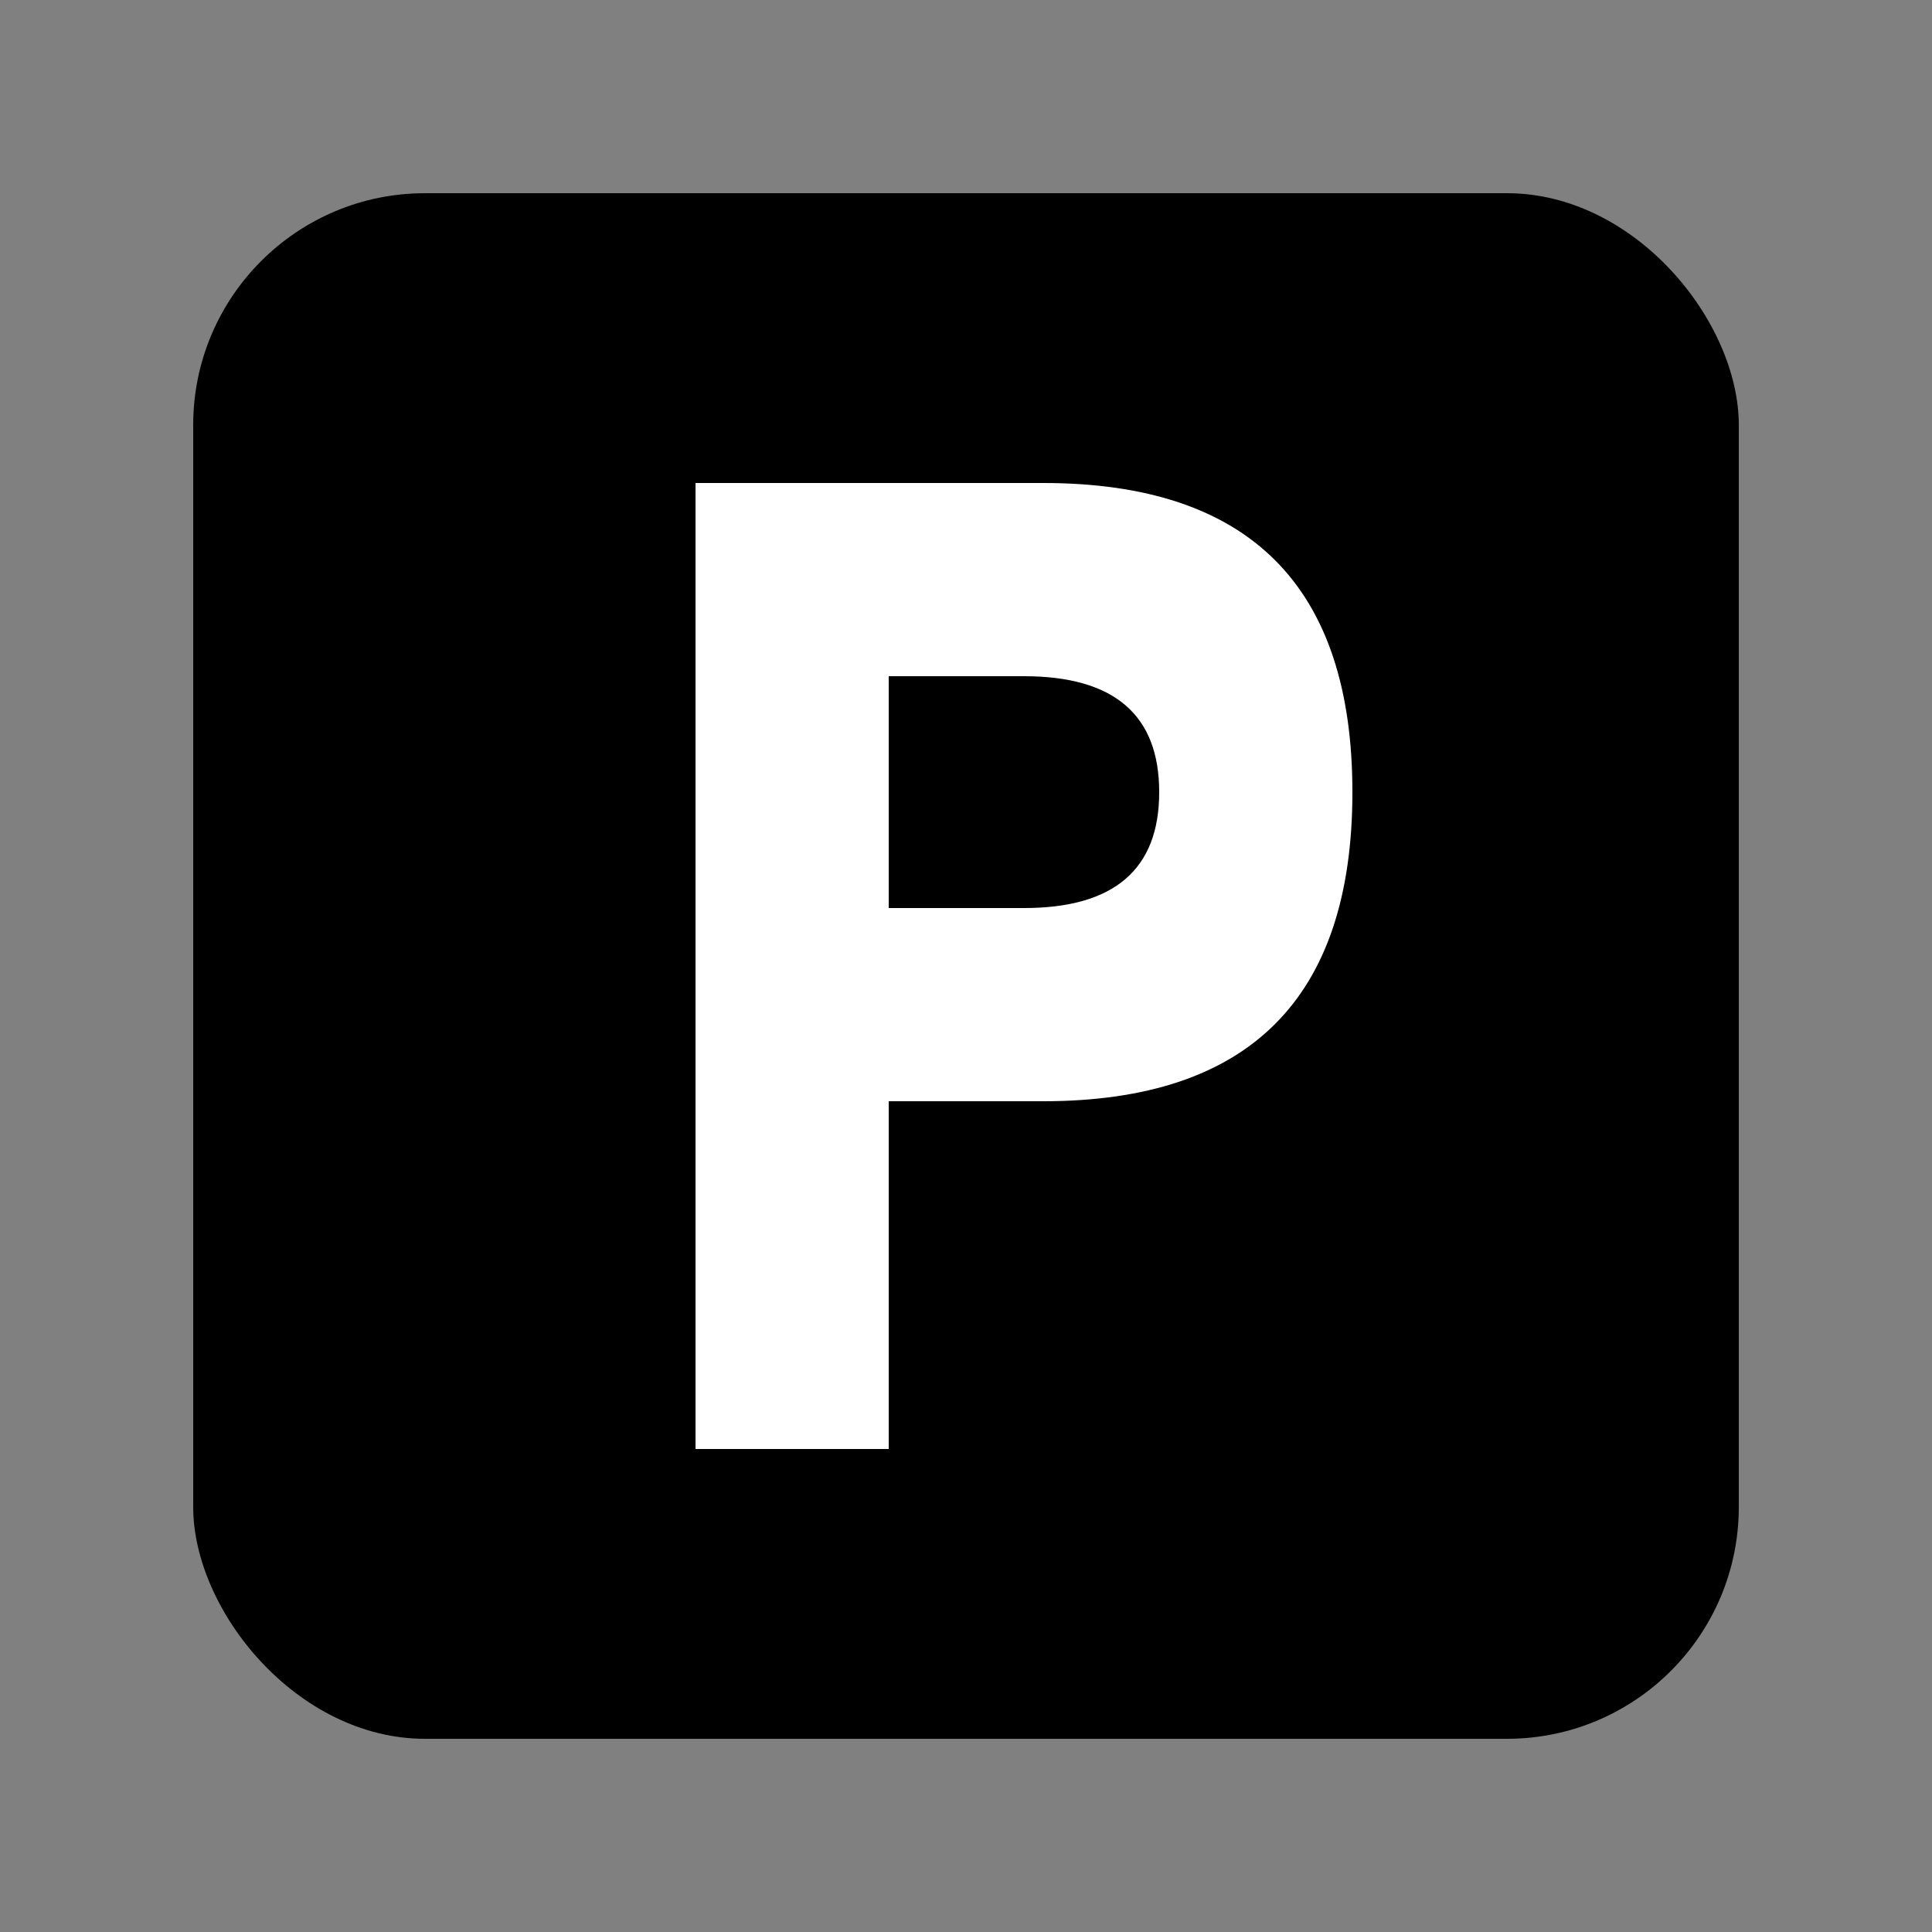
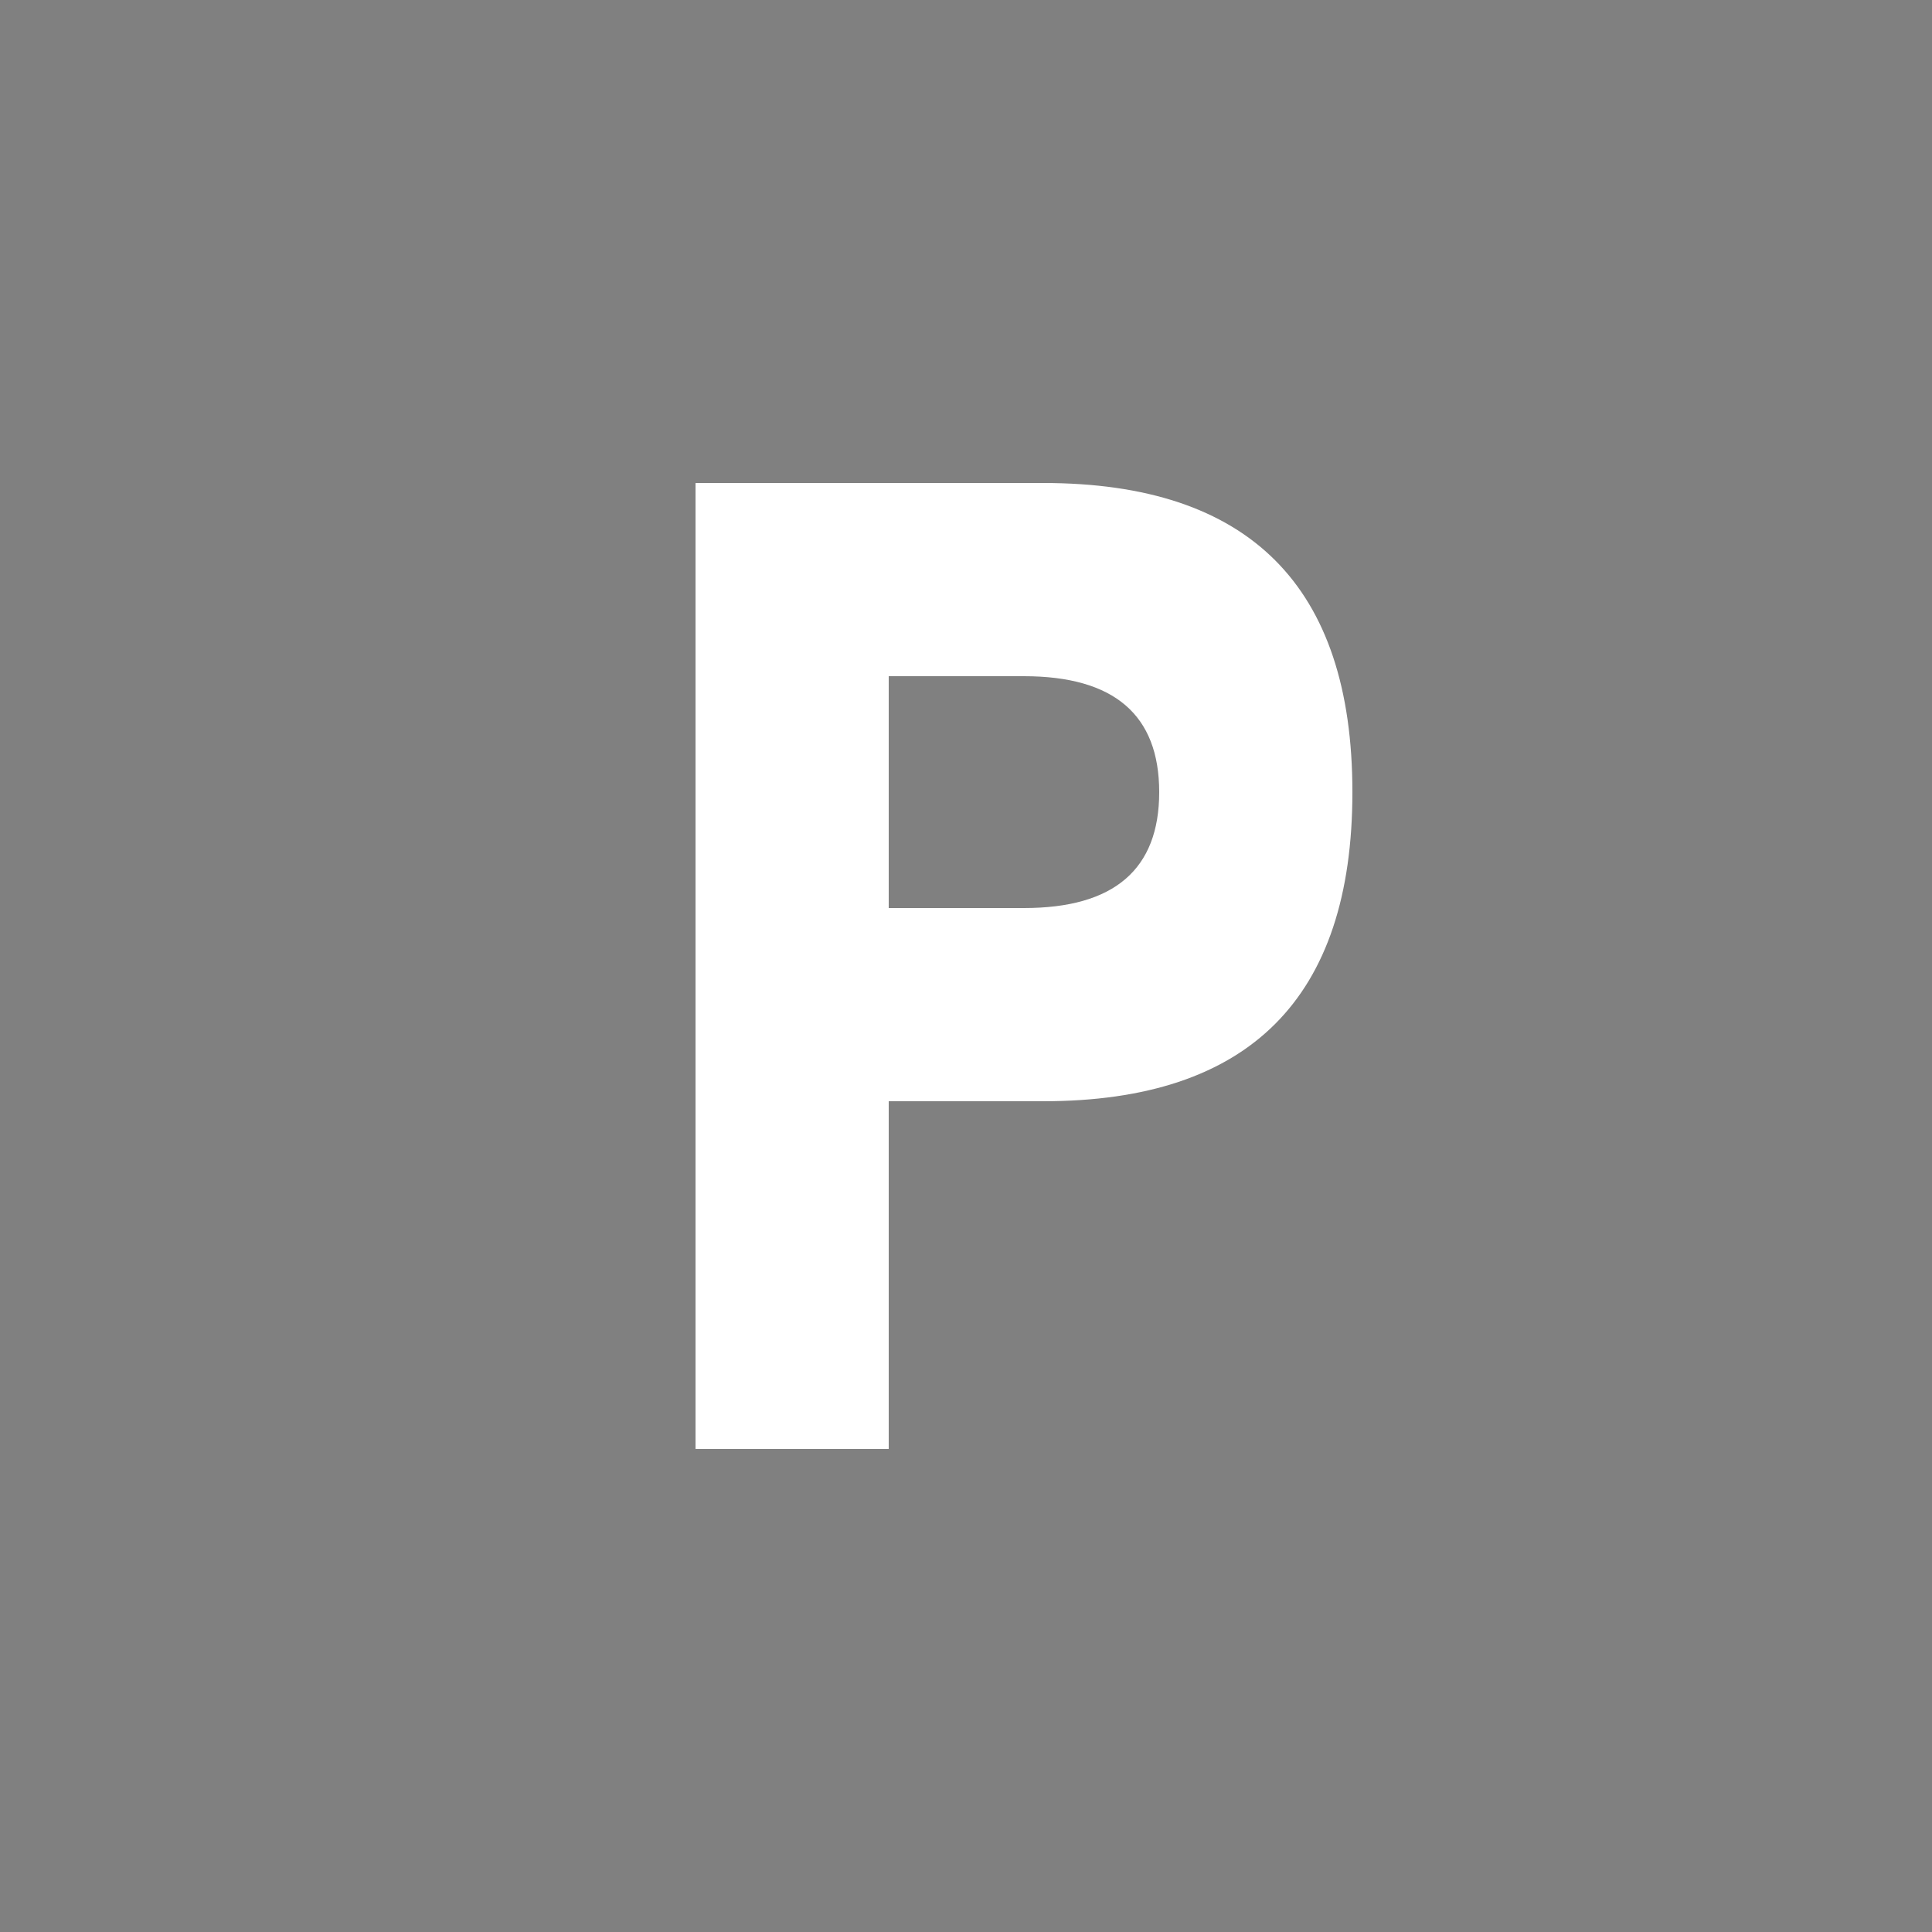
<svg xmlns="http://www.w3.org/2000/svg" viewBox="0 0 200 200" width="200" height="200">
  <rect x="0" y="0" width="200" height="200" fill="#808080" stroke="none" />
-   <rect x="20" y="20" width="160" height="160" rx="24" fill="#000000" />
-   <path d="M72 150         L72 50         L108 50         Q140 50, 140 82        Q140 114, 108 114        L92 114         L92 150         L72 150 Z        M92 70         L92 94         L106 94         Q120 94, 120 82        Q120 70, 106 70        L92 70 Z" fill="#FFFFFF" fill-rule="evenodd" />
+   <path d="M72 150         L72 50         L108 50         Q140 50, 140 82        Q140 114, 108 114        L92 114         L92 150         L72 150 M92 70         L92 94         L106 94         Q120 94, 120 82        Q120 70, 106 70        L92 70 Z" fill="#FFFFFF" fill-rule="evenodd" />
</svg>